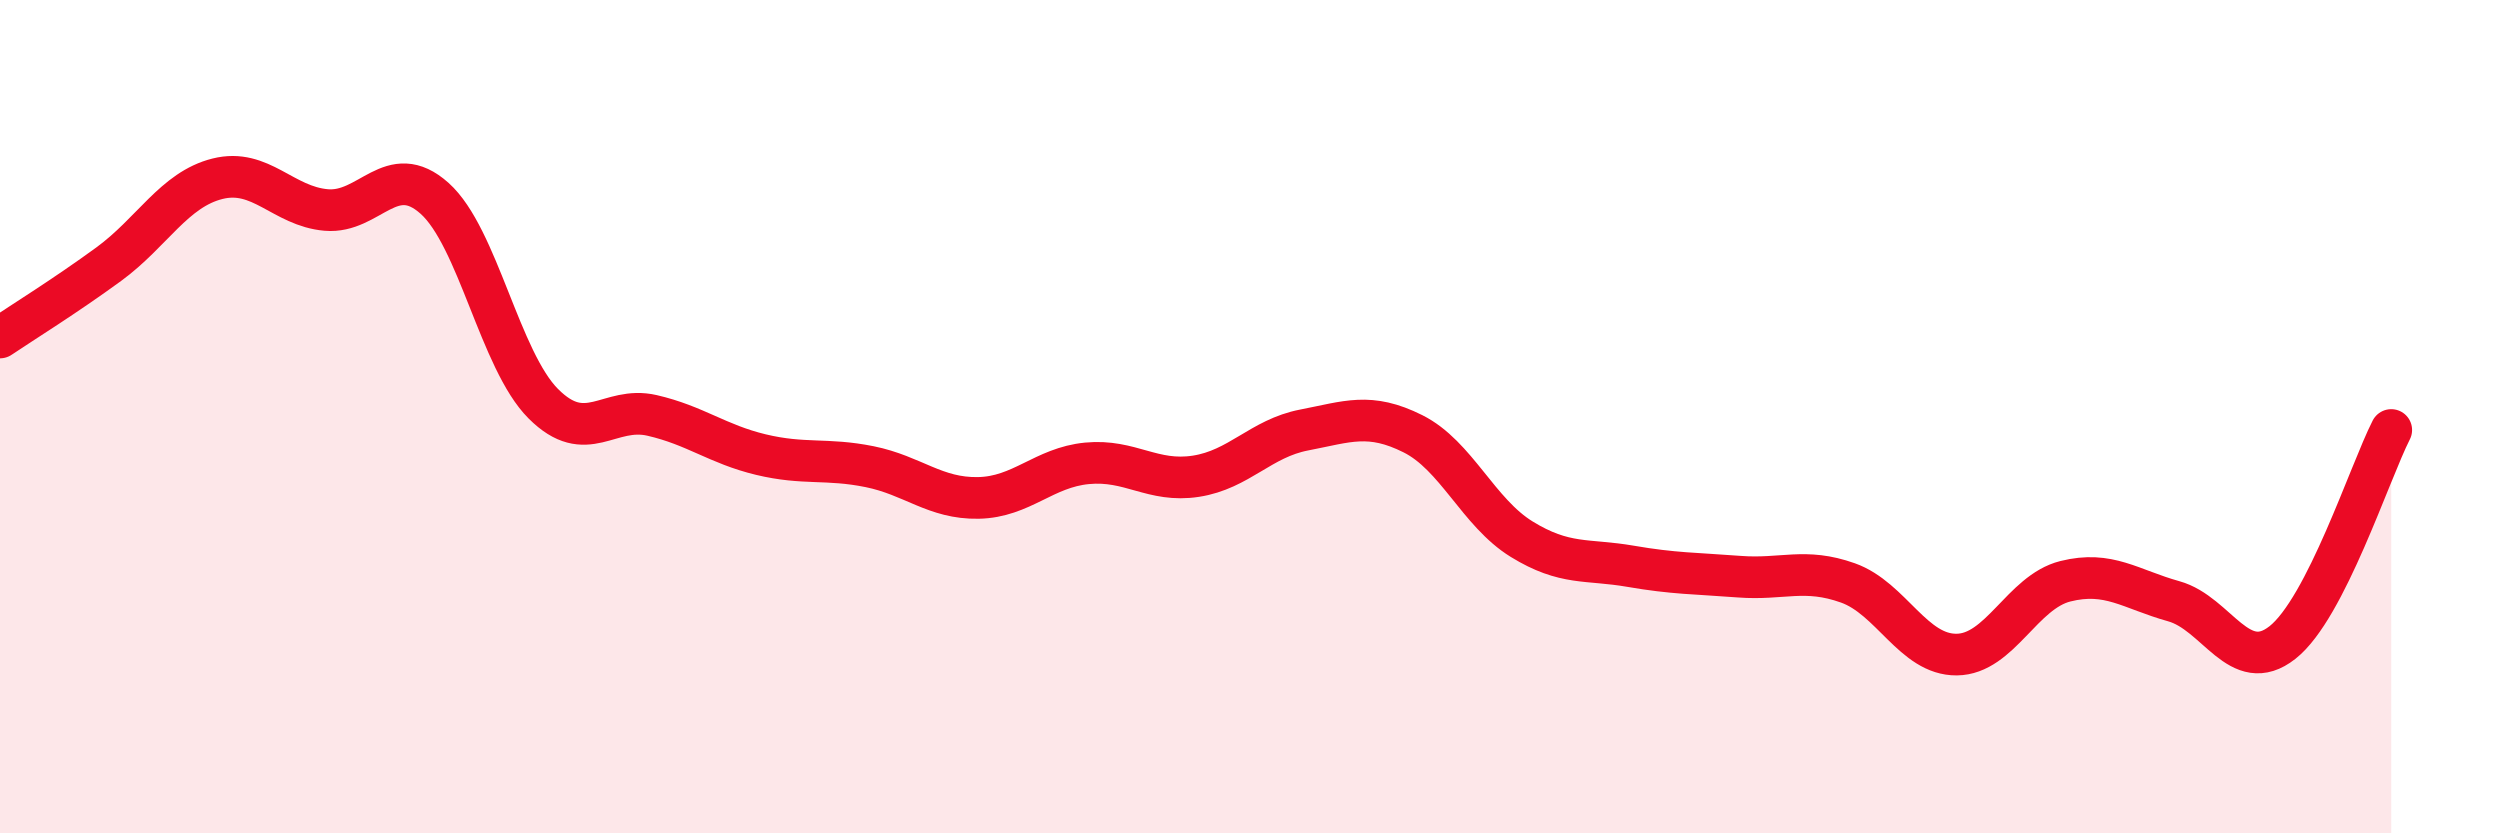
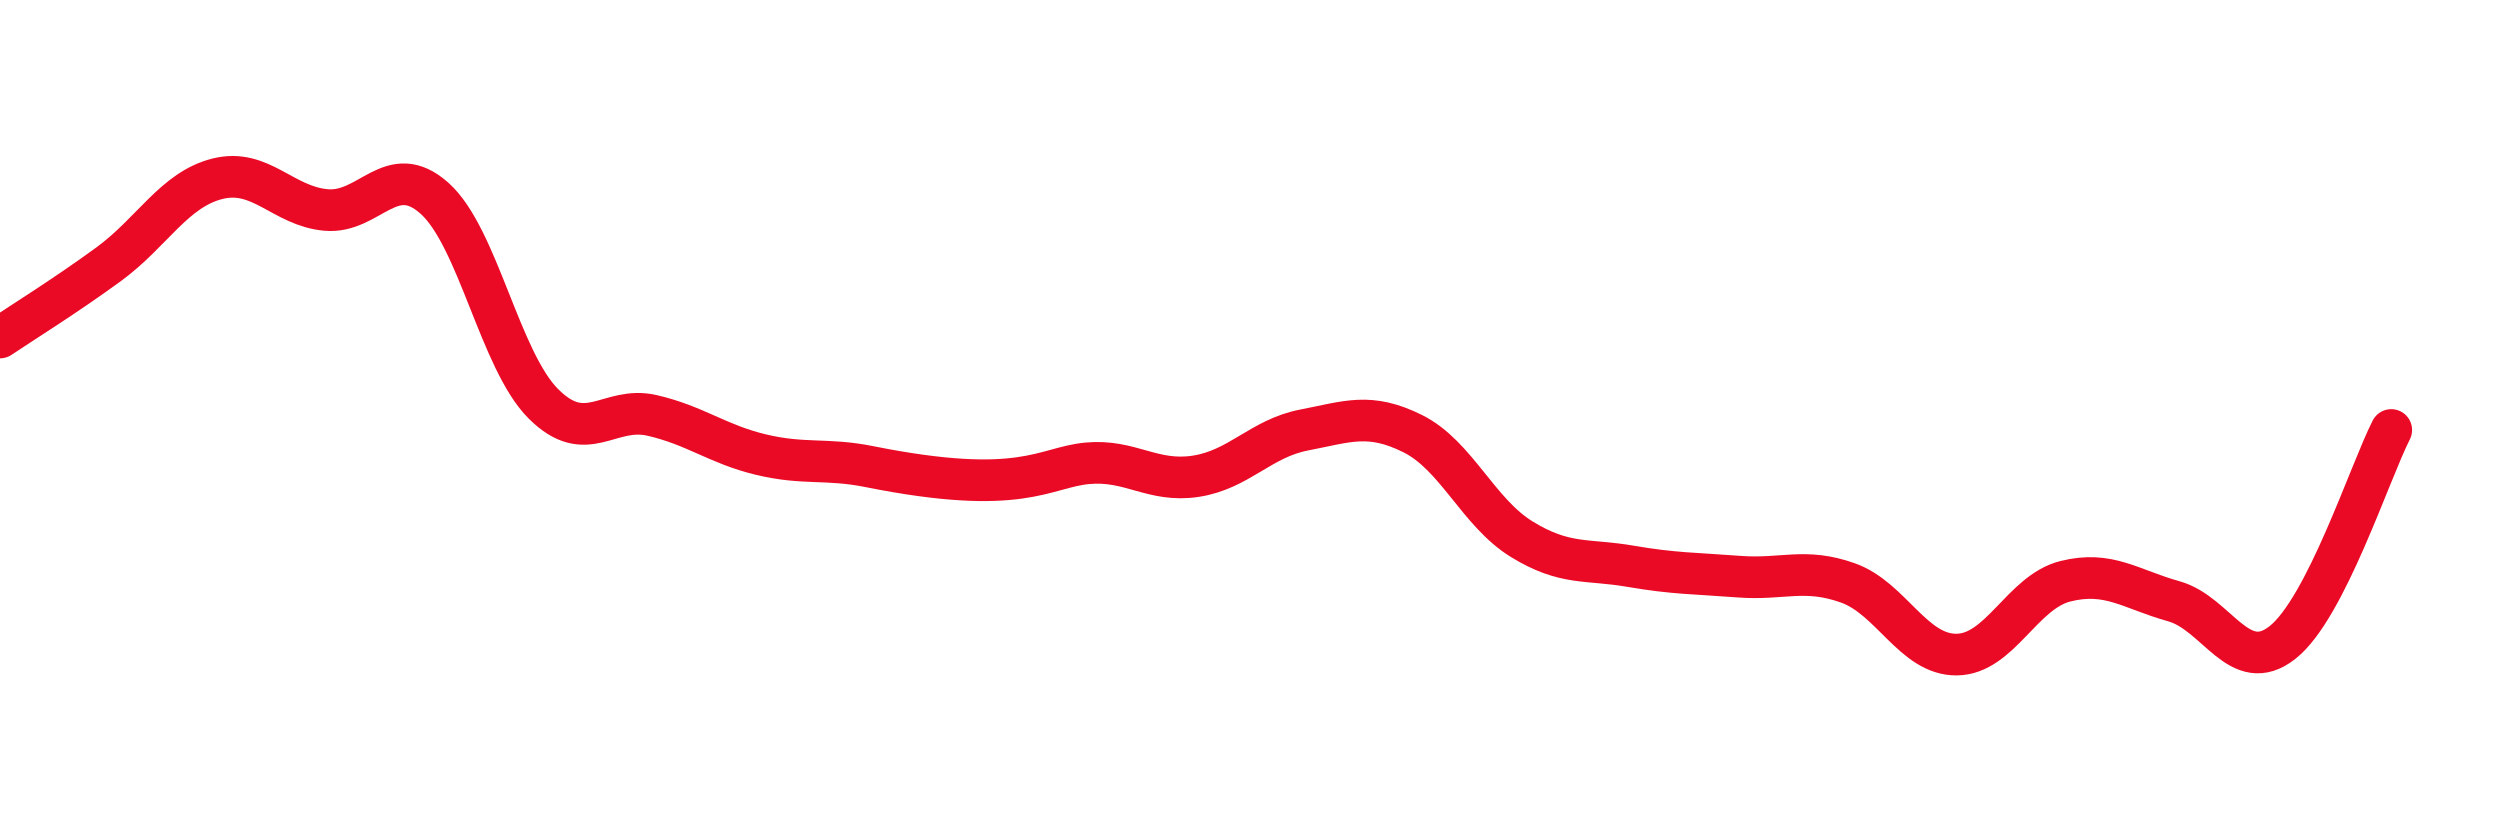
<svg xmlns="http://www.w3.org/2000/svg" width="60" height="20" viewBox="0 0 60 20">
-   <path d="M 0,8.1 C 0.52,7.75 1.57,7.1 2.61,6.34 C 3.65,5.58 4.18,4.55 5.22,4.29 C 6.26,4.03 6.79,4.95 7.83,5.04 C 8.87,5.13 9.39,3.83 10.43,4.76 C 11.47,5.69 12,8.65 13.04,9.69 C 14.08,10.73 14.61,9.73 15.65,9.97 C 16.69,10.21 17.22,10.66 18.26,10.91 C 19.3,11.16 19.83,10.99 20.87,11.2 C 21.91,11.41 22.44,11.97 23.48,11.95 C 24.52,11.93 25.05,11.22 26.09,11.12 C 27.13,11.02 27.66,11.59 28.7,11.43 C 29.74,11.27 30.26,10.52 31.3,10.32 C 32.34,10.12 32.87,9.89 33.91,10.41 C 34.95,10.93 35.48,12.3 36.52,12.94 C 37.56,13.58 38.09,13.41 39.13,13.59 C 40.17,13.77 40.7,13.76 41.74,13.84 C 42.78,13.92 43.31,13.62 44.35,13.99 C 45.39,14.36 45.92,15.72 46.96,15.71 C 48,15.7 48.53,14.21 49.57,13.95 C 50.61,13.69 51.13,14.14 52.17,14.43 C 53.21,14.72 53.74,16.24 54.78,15.42 C 55.82,14.6 56.87,11.34 57.39,10.32L57.39 20L0 20Z" fill="#EB0A25" opacity="0.1" stroke-linecap="round" stroke-linejoin="round" />
-   <path d="M 0,8.1 C 0.52,7.75 1.57,7.1 2.61,6.34 C 3.65,5.58 4.18,4.55 5.22,4.29 C 6.26,4.03 6.79,4.95 7.83,5.04 C 8.87,5.13 9.39,3.83 10.43,4.76 C 11.47,5.69 12,8.65 13.04,9.69 C 14.08,10.73 14.61,9.73 15.65,9.97 C 16.69,10.21 17.22,10.66 18.26,10.91 C 19.3,11.16 19.83,10.99 20.87,11.2 C 21.91,11.41 22.44,11.97 23.48,11.95 C 24.52,11.93 25.05,11.22 26.09,11.12 C 27.13,11.02 27.66,11.59 28.7,11.43 C 29.74,11.27 30.26,10.52 31.3,10.32 C 32.34,10.12 32.87,9.89 33.91,10.41 C 34.95,10.93 35.48,12.3 36.52,12.94 C 37.56,13.58 38.09,13.41 39.13,13.59 C 40.17,13.77 40.7,13.76 41.74,13.84 C 42.78,13.92 43.31,13.62 44.35,13.99 C 45.39,14.36 45.92,15.72 46.96,15.71 C 48,15.7 48.53,14.21 49.57,13.95 C 50.61,13.69 51.13,14.14 52.17,14.43 C 53.21,14.72 53.74,16.24 54.78,15.42 C 55.82,14.6 56.87,11.34 57.39,10.32" stroke="#EB0A25" stroke-width="1" fill="none" stroke-linecap="round" stroke-linejoin="round" />
+   <path d="M 0,8.1 C 0.52,7.75 1.57,7.1 2.61,6.34 C 3.65,5.58 4.18,4.55 5.22,4.29 C 6.26,4.03 6.79,4.95 7.83,5.04 C 8.87,5.13 9.39,3.83 10.43,4.76 C 11.47,5.69 12,8.65 13.04,9.69 C 14.08,10.73 14.61,9.73 15.65,9.97 C 16.69,10.21 17.22,10.66 18.26,10.91 C 19.3,11.16 19.83,10.99 20.87,11.2 C 24.52,11.93 25.05,11.22 26.09,11.12 C 27.13,11.02 27.66,11.59 28.7,11.43 C 29.74,11.27 30.26,10.52 31.3,10.32 C 32.34,10.12 32.87,9.89 33.91,10.41 C 34.95,10.93 35.48,12.3 36.52,12.94 C 37.56,13.58 38.09,13.41 39.13,13.59 C 40.17,13.77 40.7,13.76 41.74,13.84 C 42.78,13.92 43.31,13.62 44.35,13.99 C 45.39,14.36 45.92,15.72 46.96,15.71 C 48,15.7 48.53,14.21 49.57,13.95 C 50.61,13.69 51.13,14.14 52.17,14.43 C 53.21,14.72 53.74,16.24 54.78,15.42 C 55.82,14.6 56.87,11.34 57.39,10.32" stroke="#EB0A25" stroke-width="1" fill="none" stroke-linecap="round" stroke-linejoin="round" />
</svg>